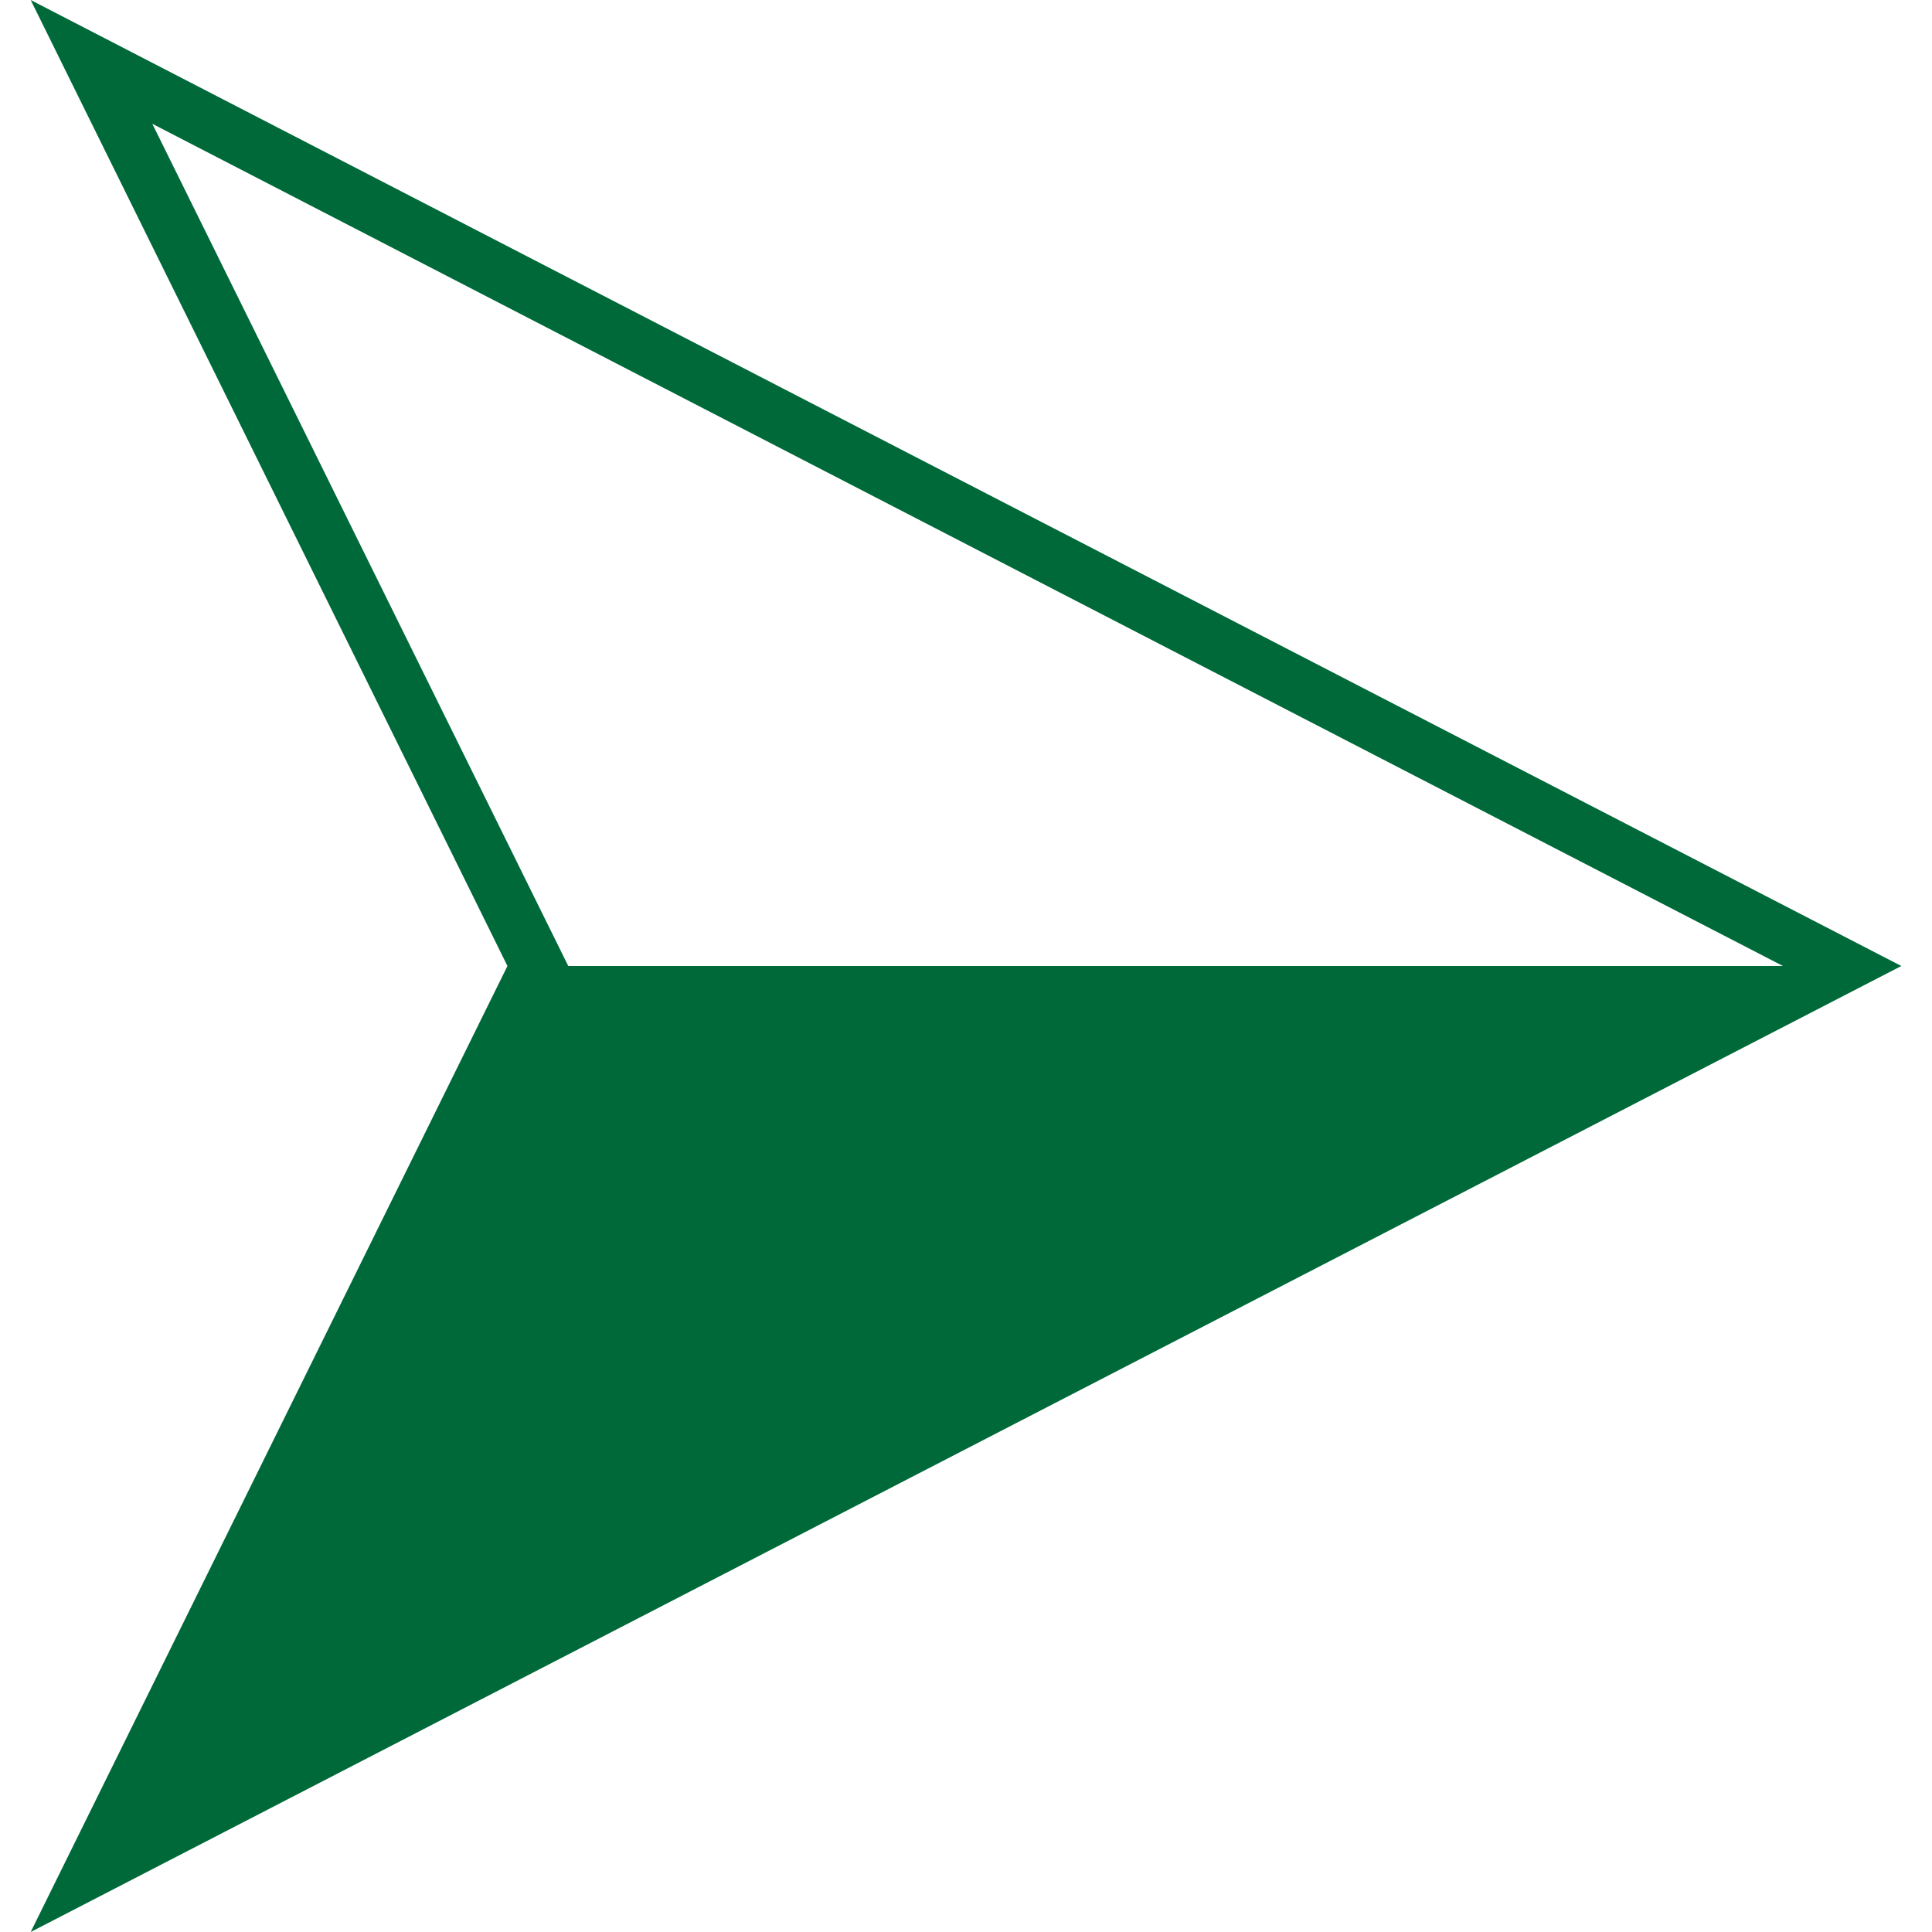
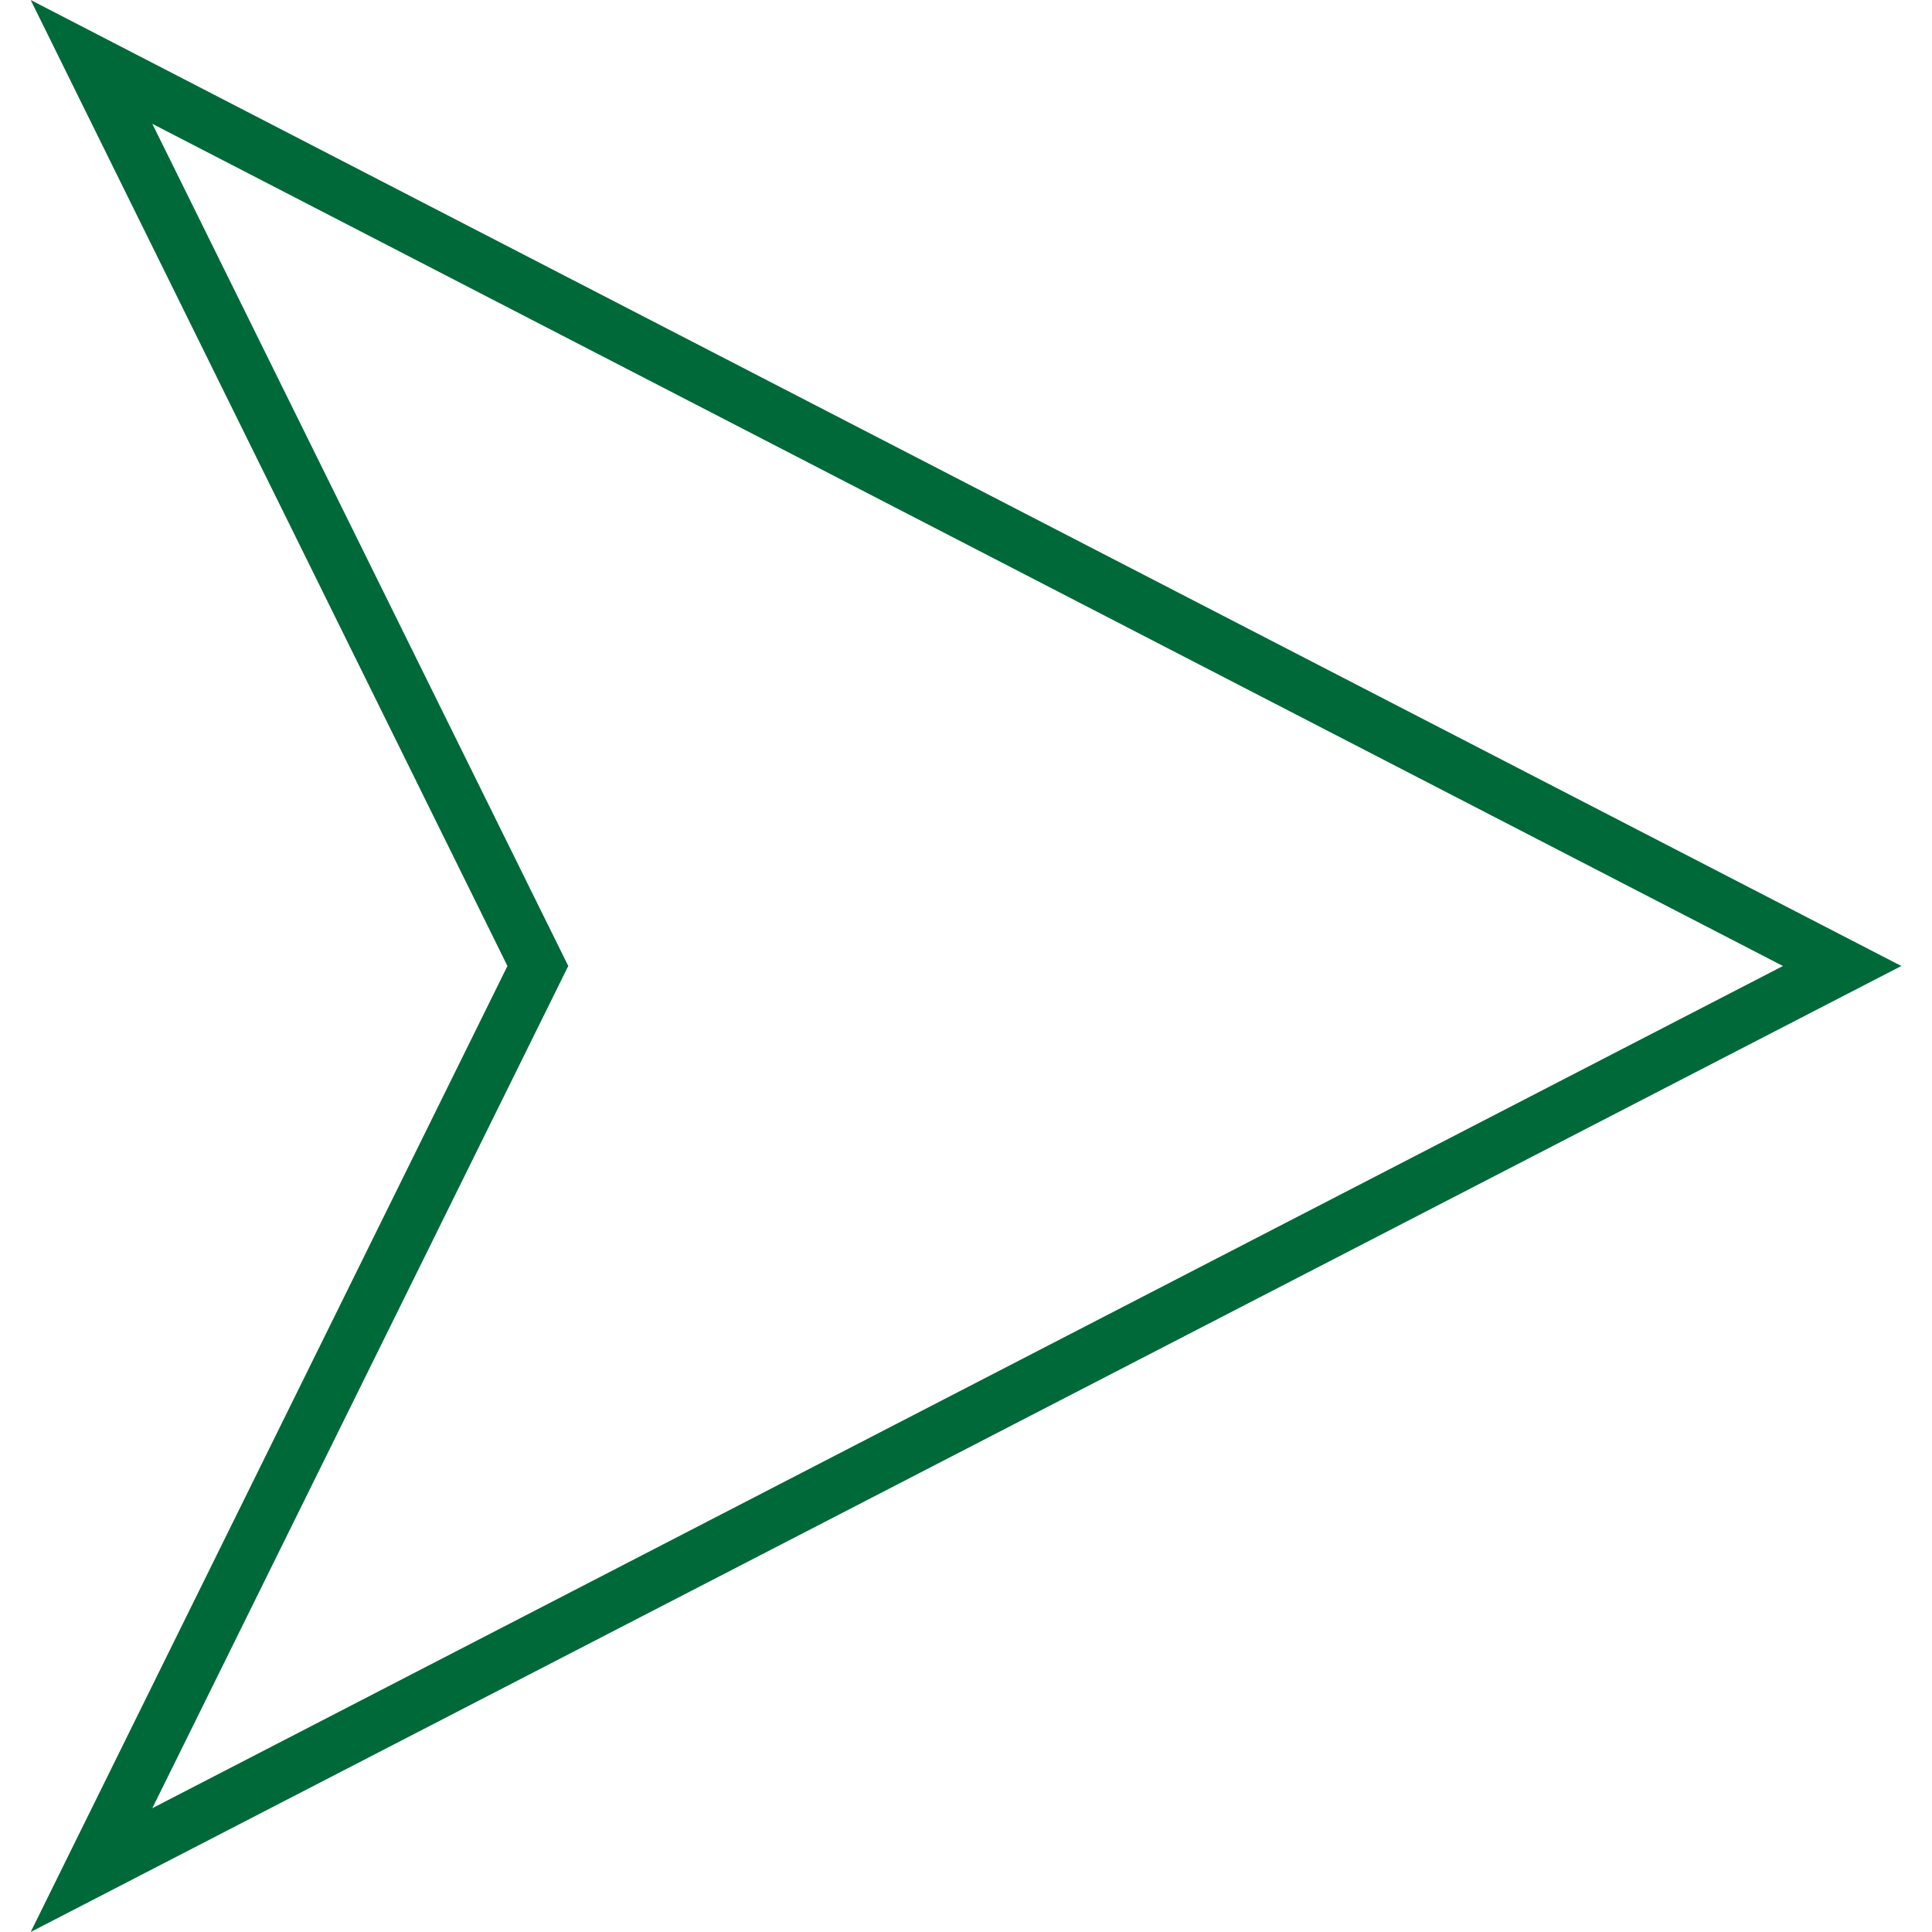
<svg xmlns="http://www.w3.org/2000/svg" id="_圖層_1" data-name="圖層_1" version="1.1" viewBox="0 0 100 100">
  <path d="M98.412,50L1.588,0l24.677,50L1.588,100l96.824-50ZM92.285,50L7.884,93.592l21.529-43.592L7.884,6.408l84.401,43.592Z" style="fill: #006939;" />
-   <polygon points="95.349 50 4.736 96.796 27.839 50 95.349 50" style="fill: #006939;" />
</svg>